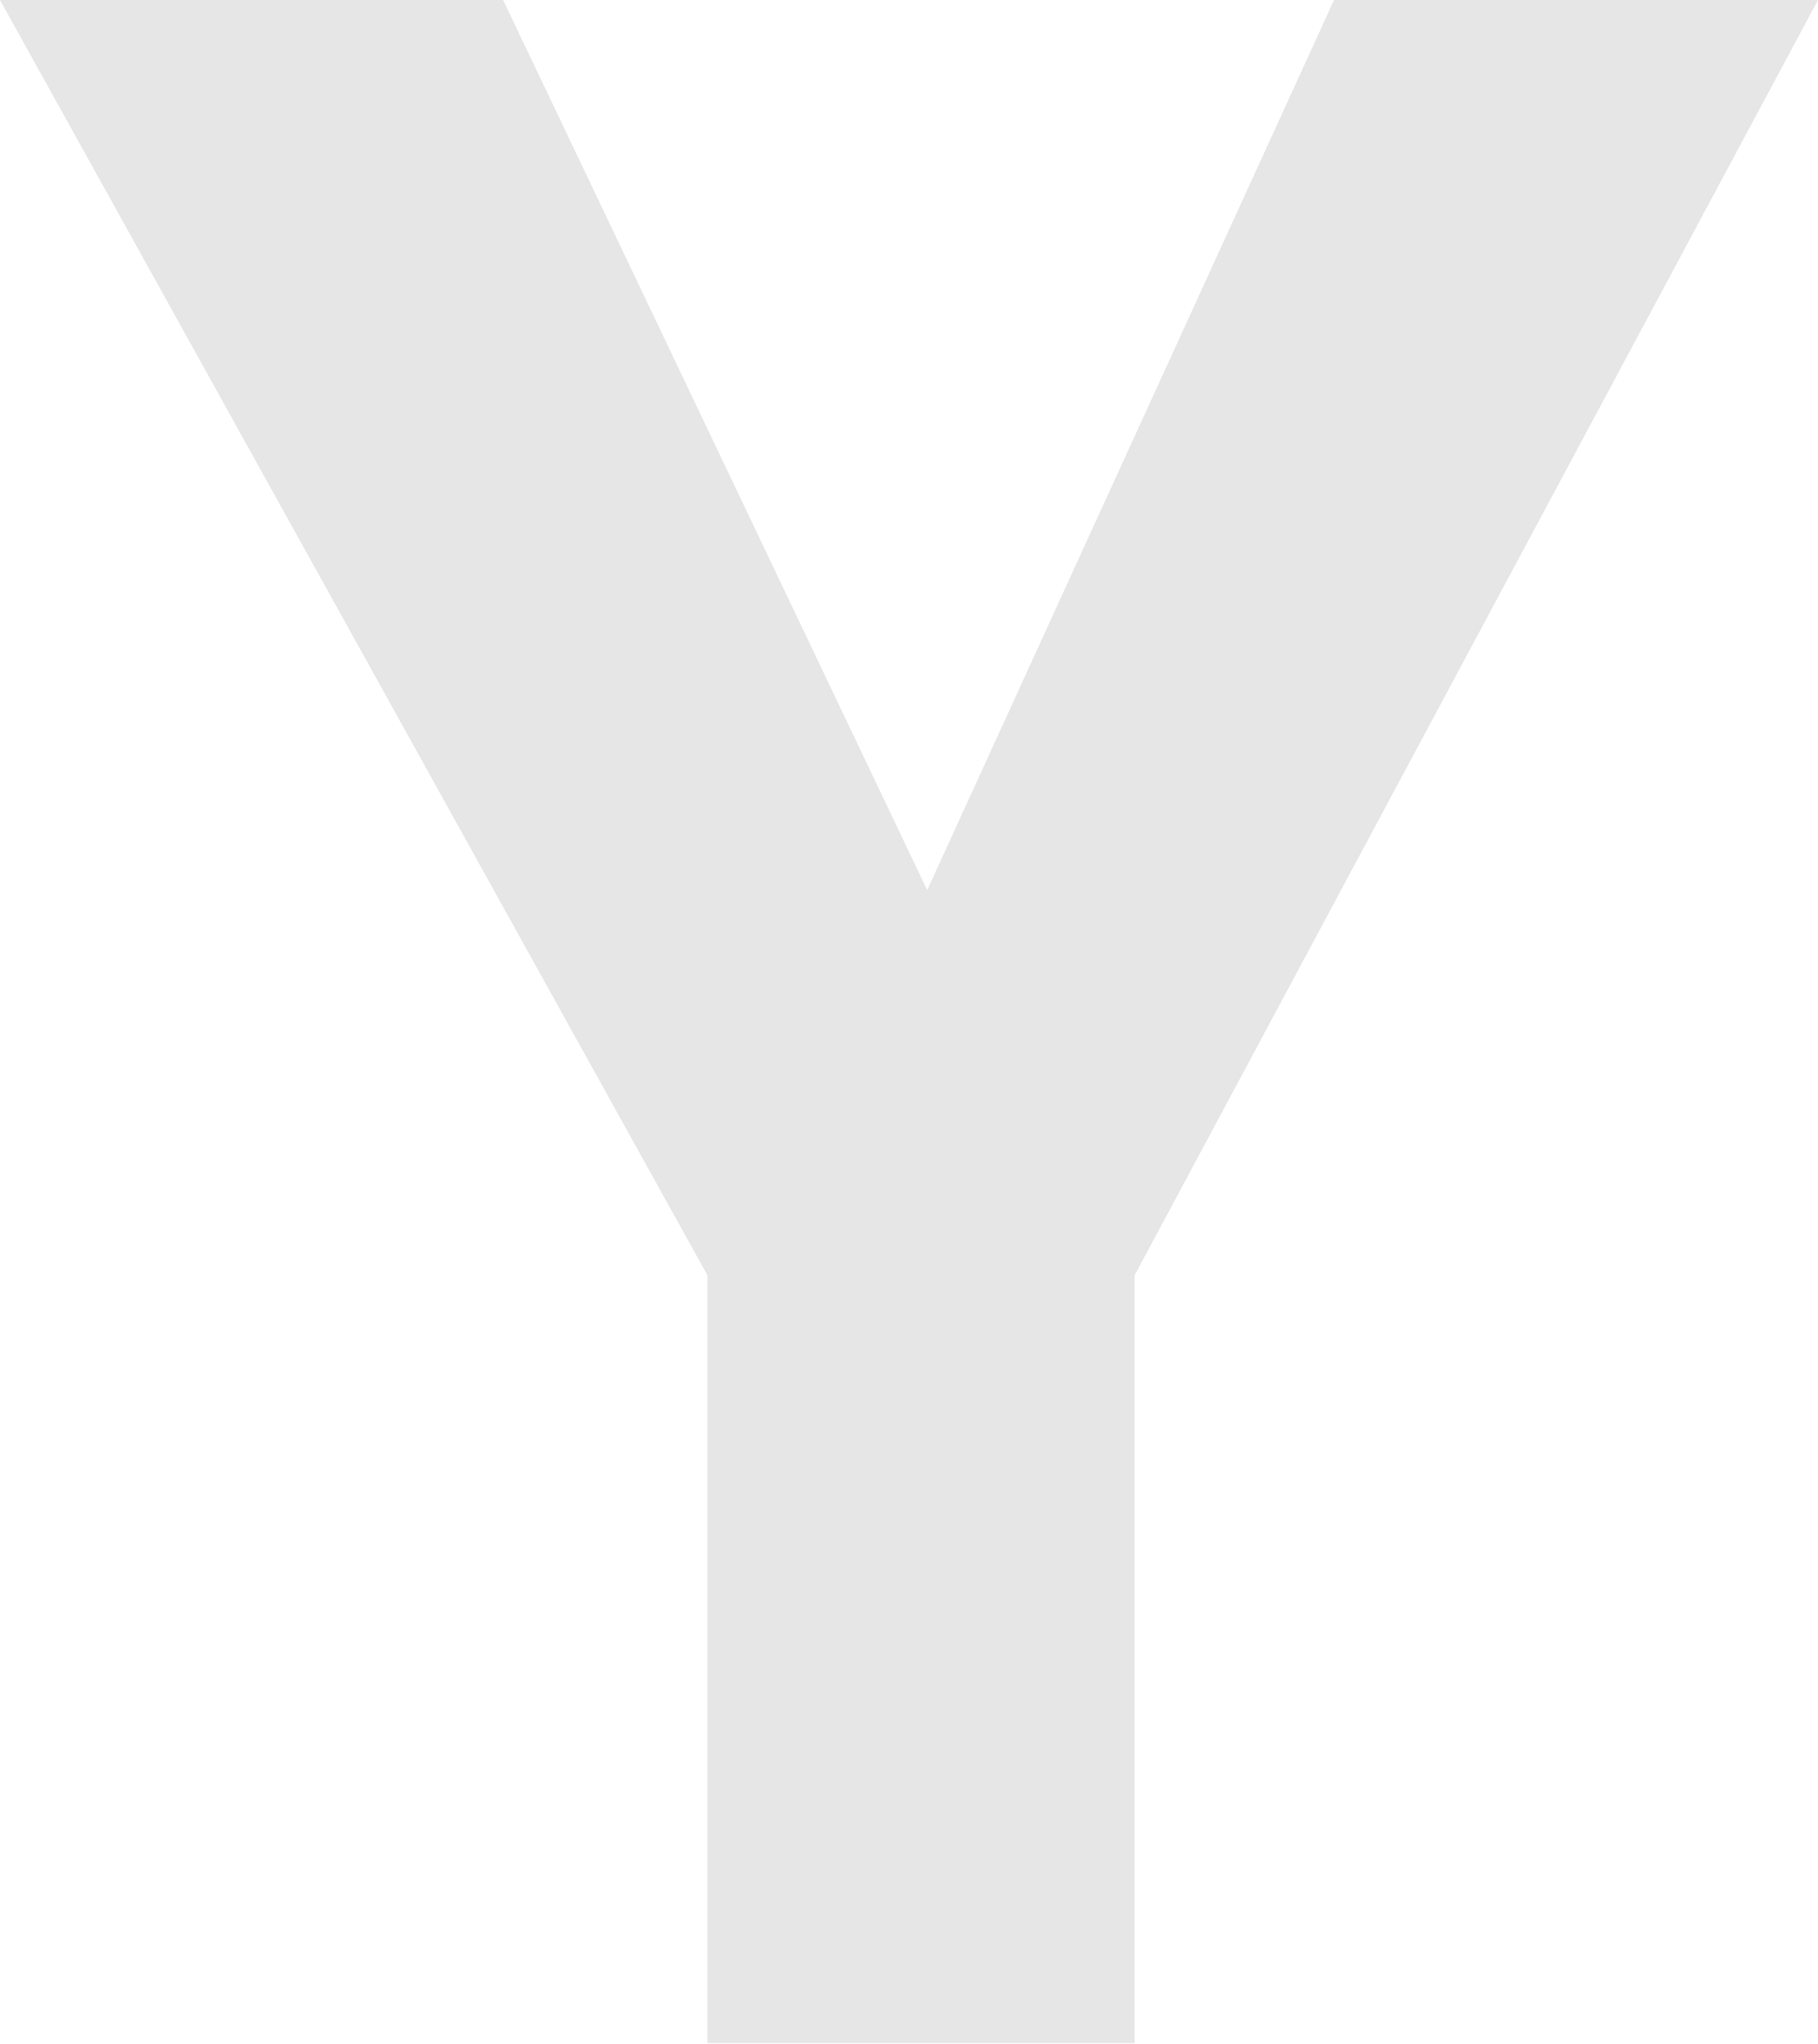
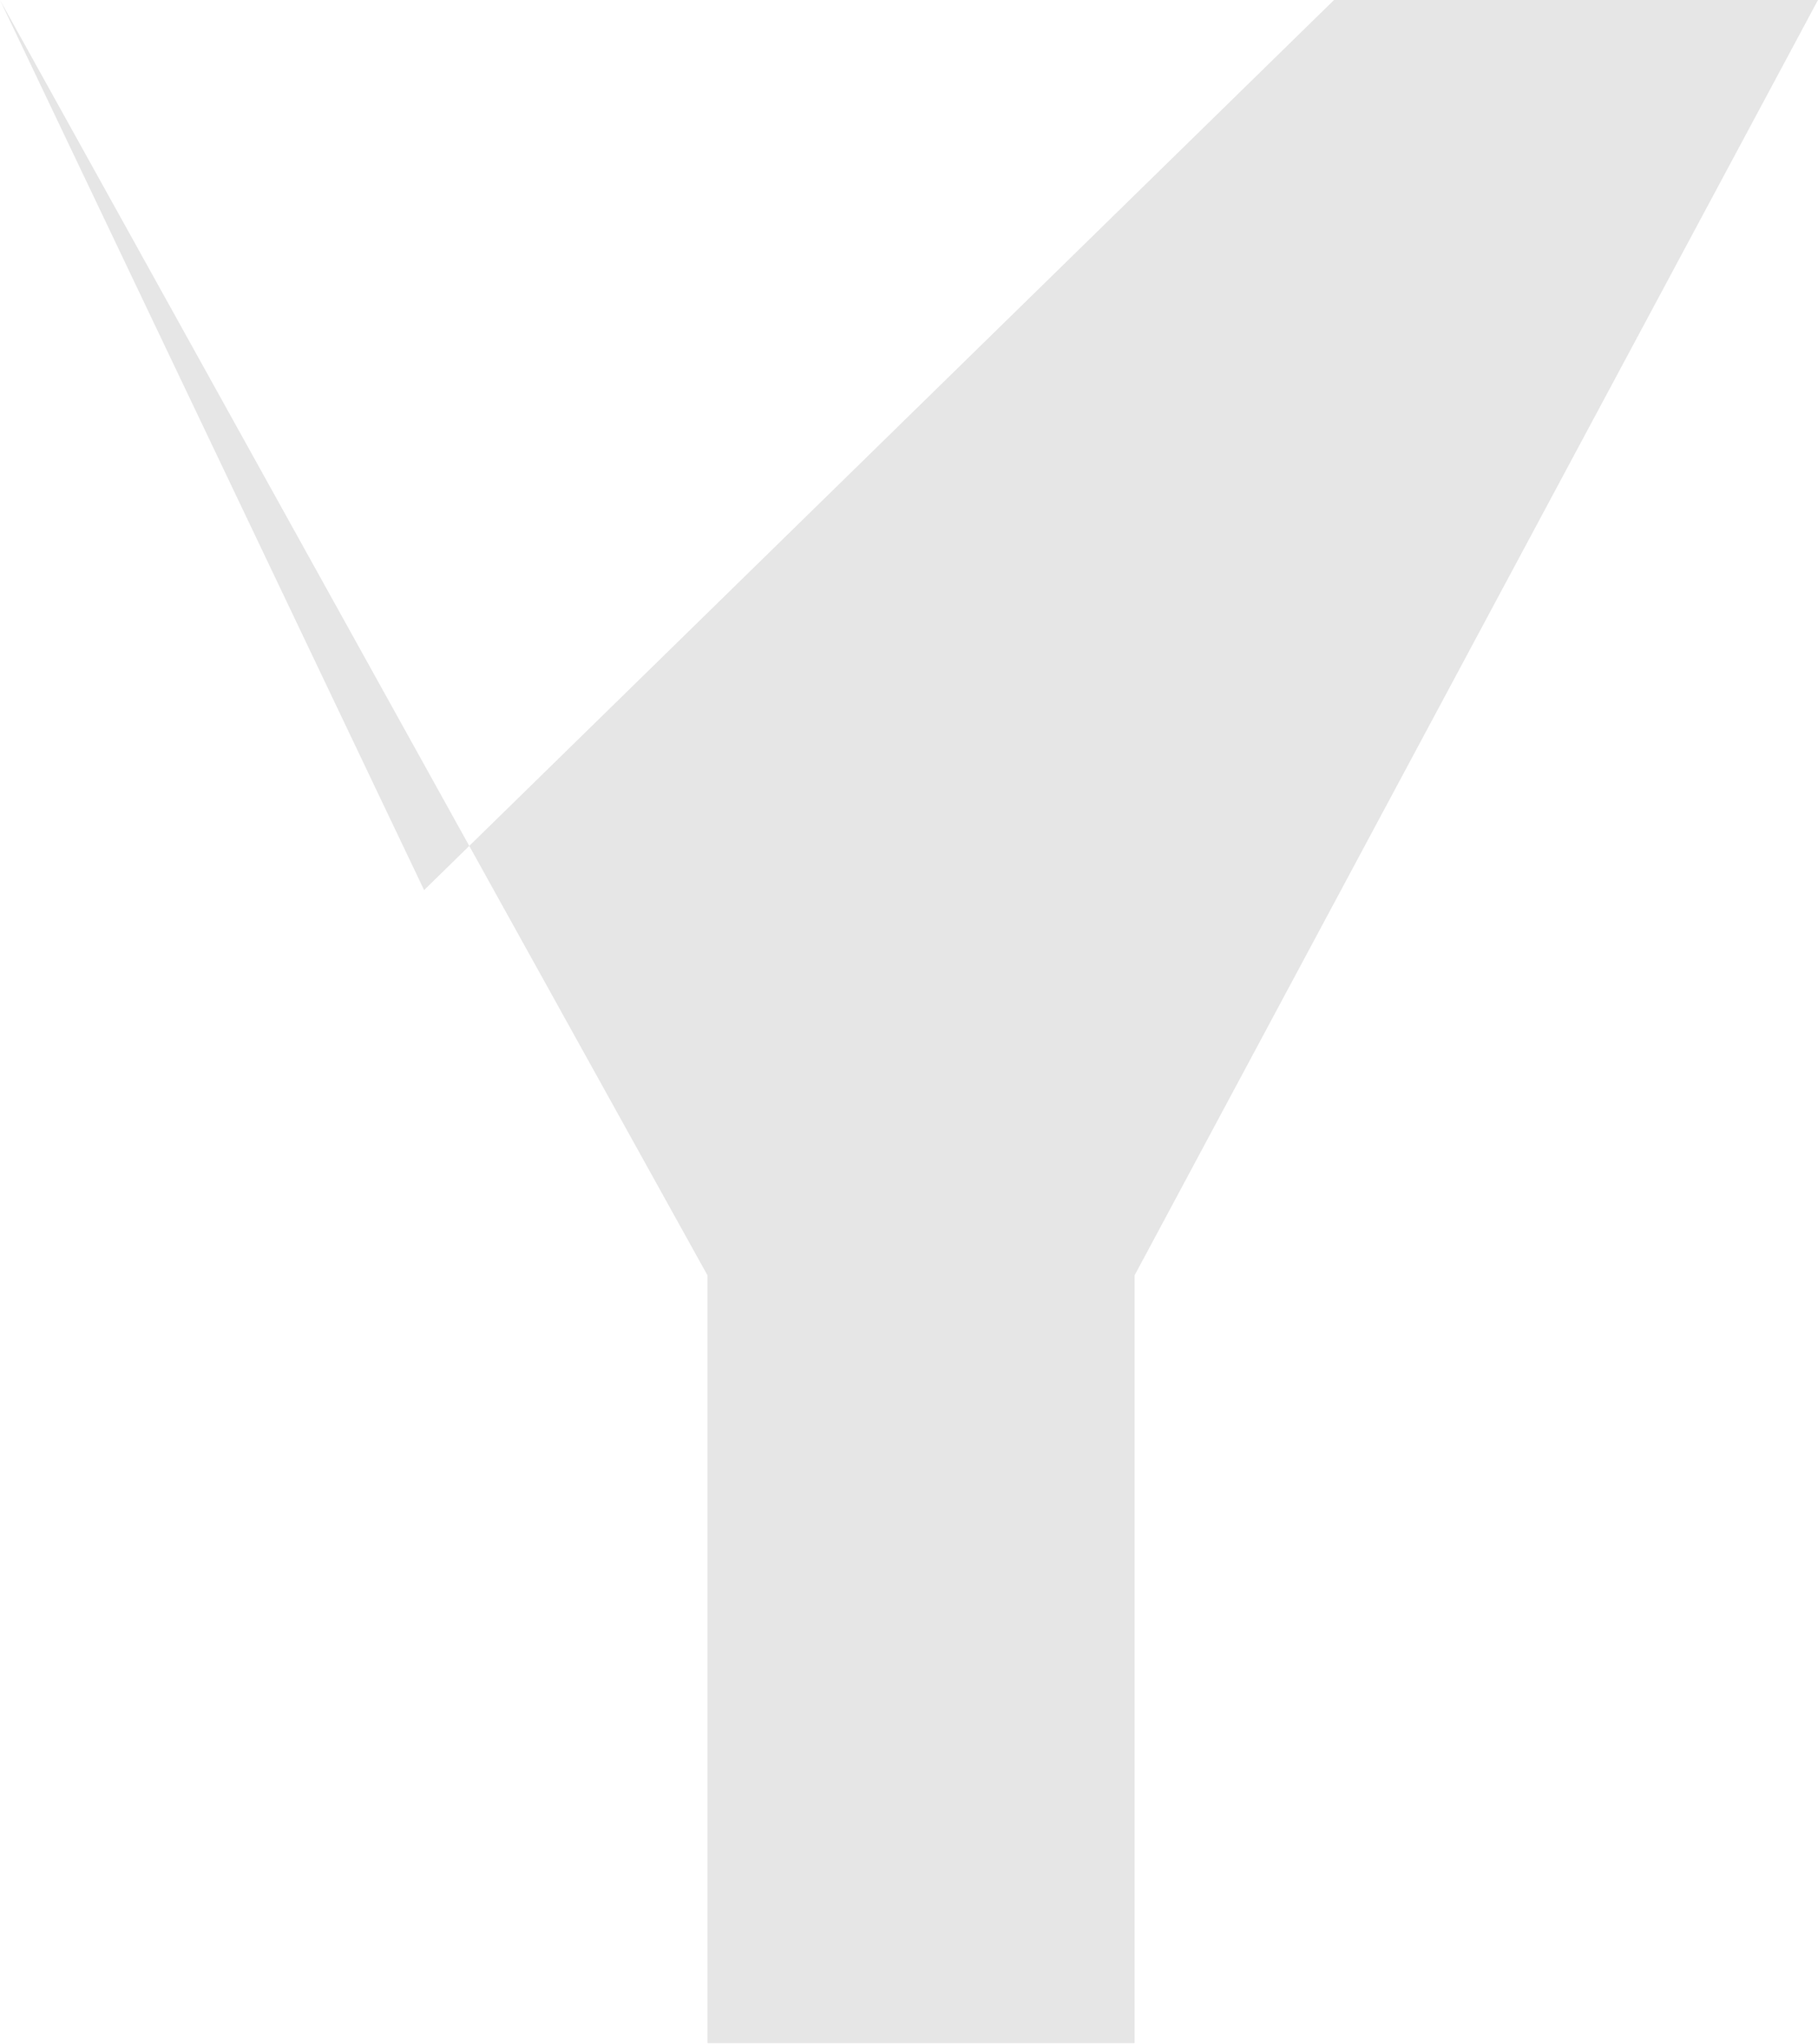
<svg xmlns="http://www.w3.org/2000/svg" id="_レイヤー_2" viewBox="0 0 29.45 33.11">
  <defs>
    <style>.cls-1{fill:#e6e6e6;}</style>
  </defs>
  <g id="_レイヤー_1-2">
-     <path class="cls-1" d="m29.45,0l-11.07,20.66v12.44h-6.92v-12.44L0,0h8.15l6.87,14.42L21.61,0h7.84Z" />
+     <path class="cls-1" d="m29.45,0l-11.07,20.66v12.44h-6.92v-12.44L0,0l6.87,14.42L21.61,0h7.84Z" />
  </g>
</svg>